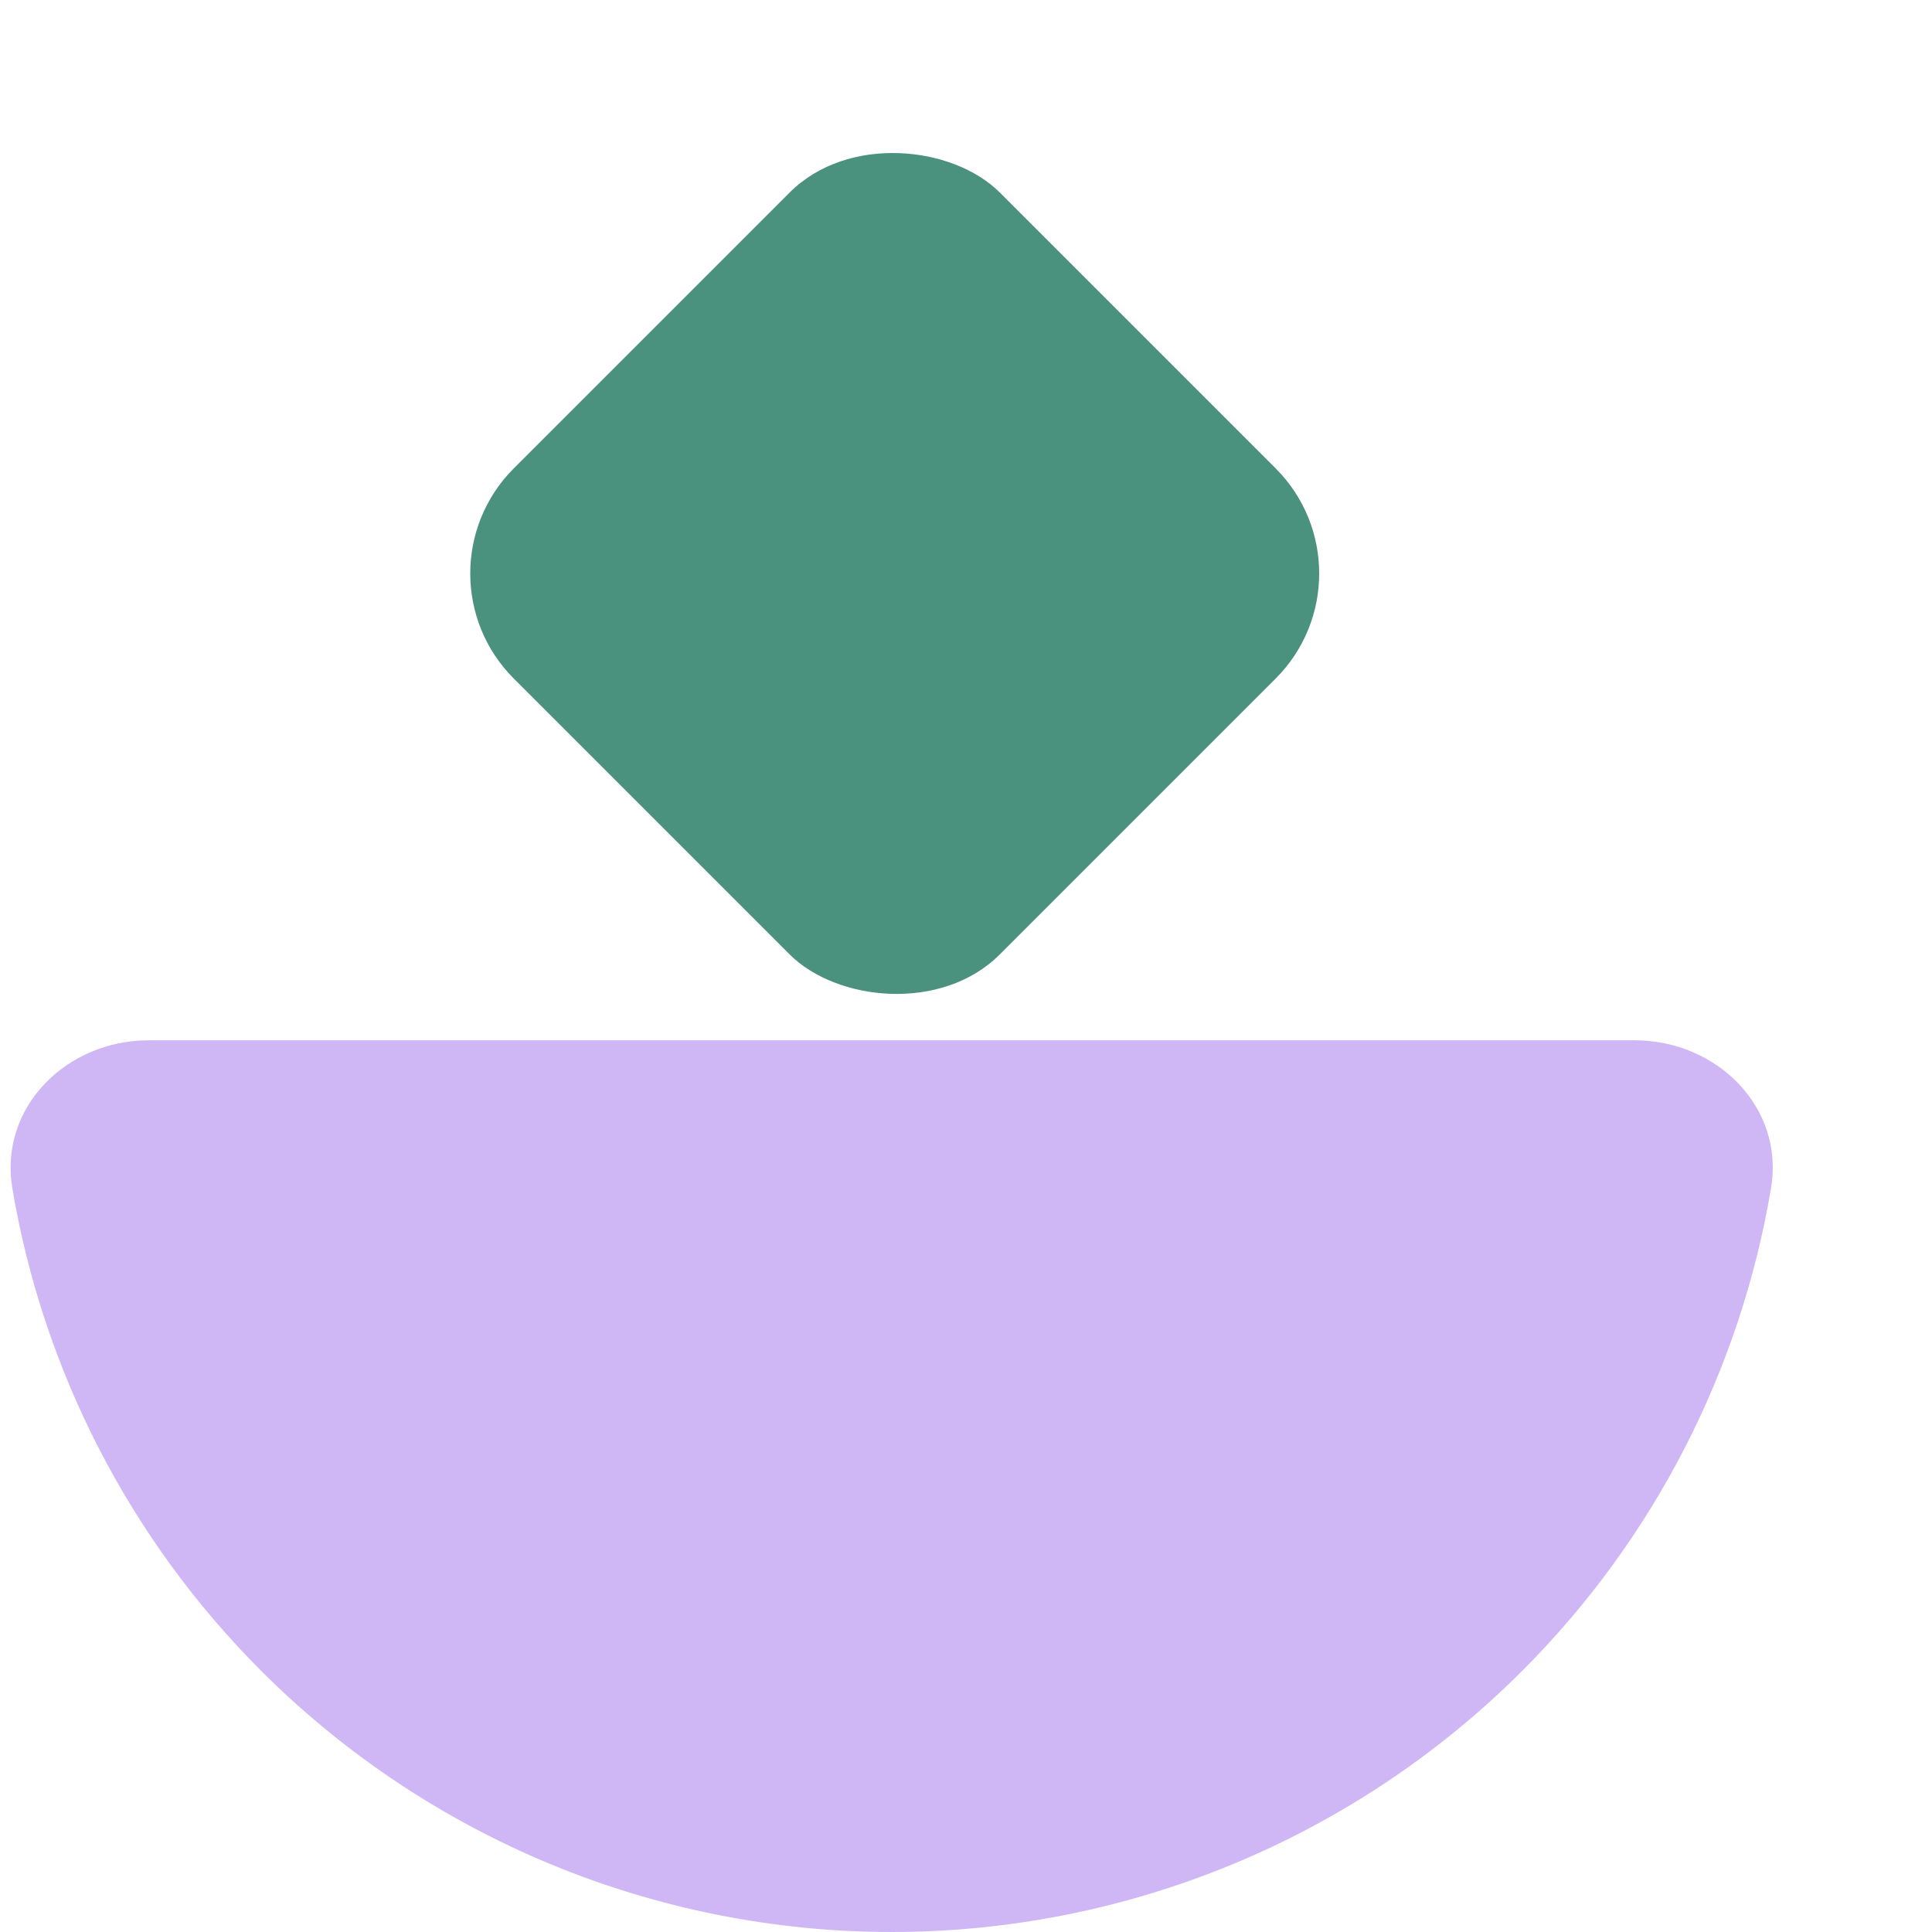
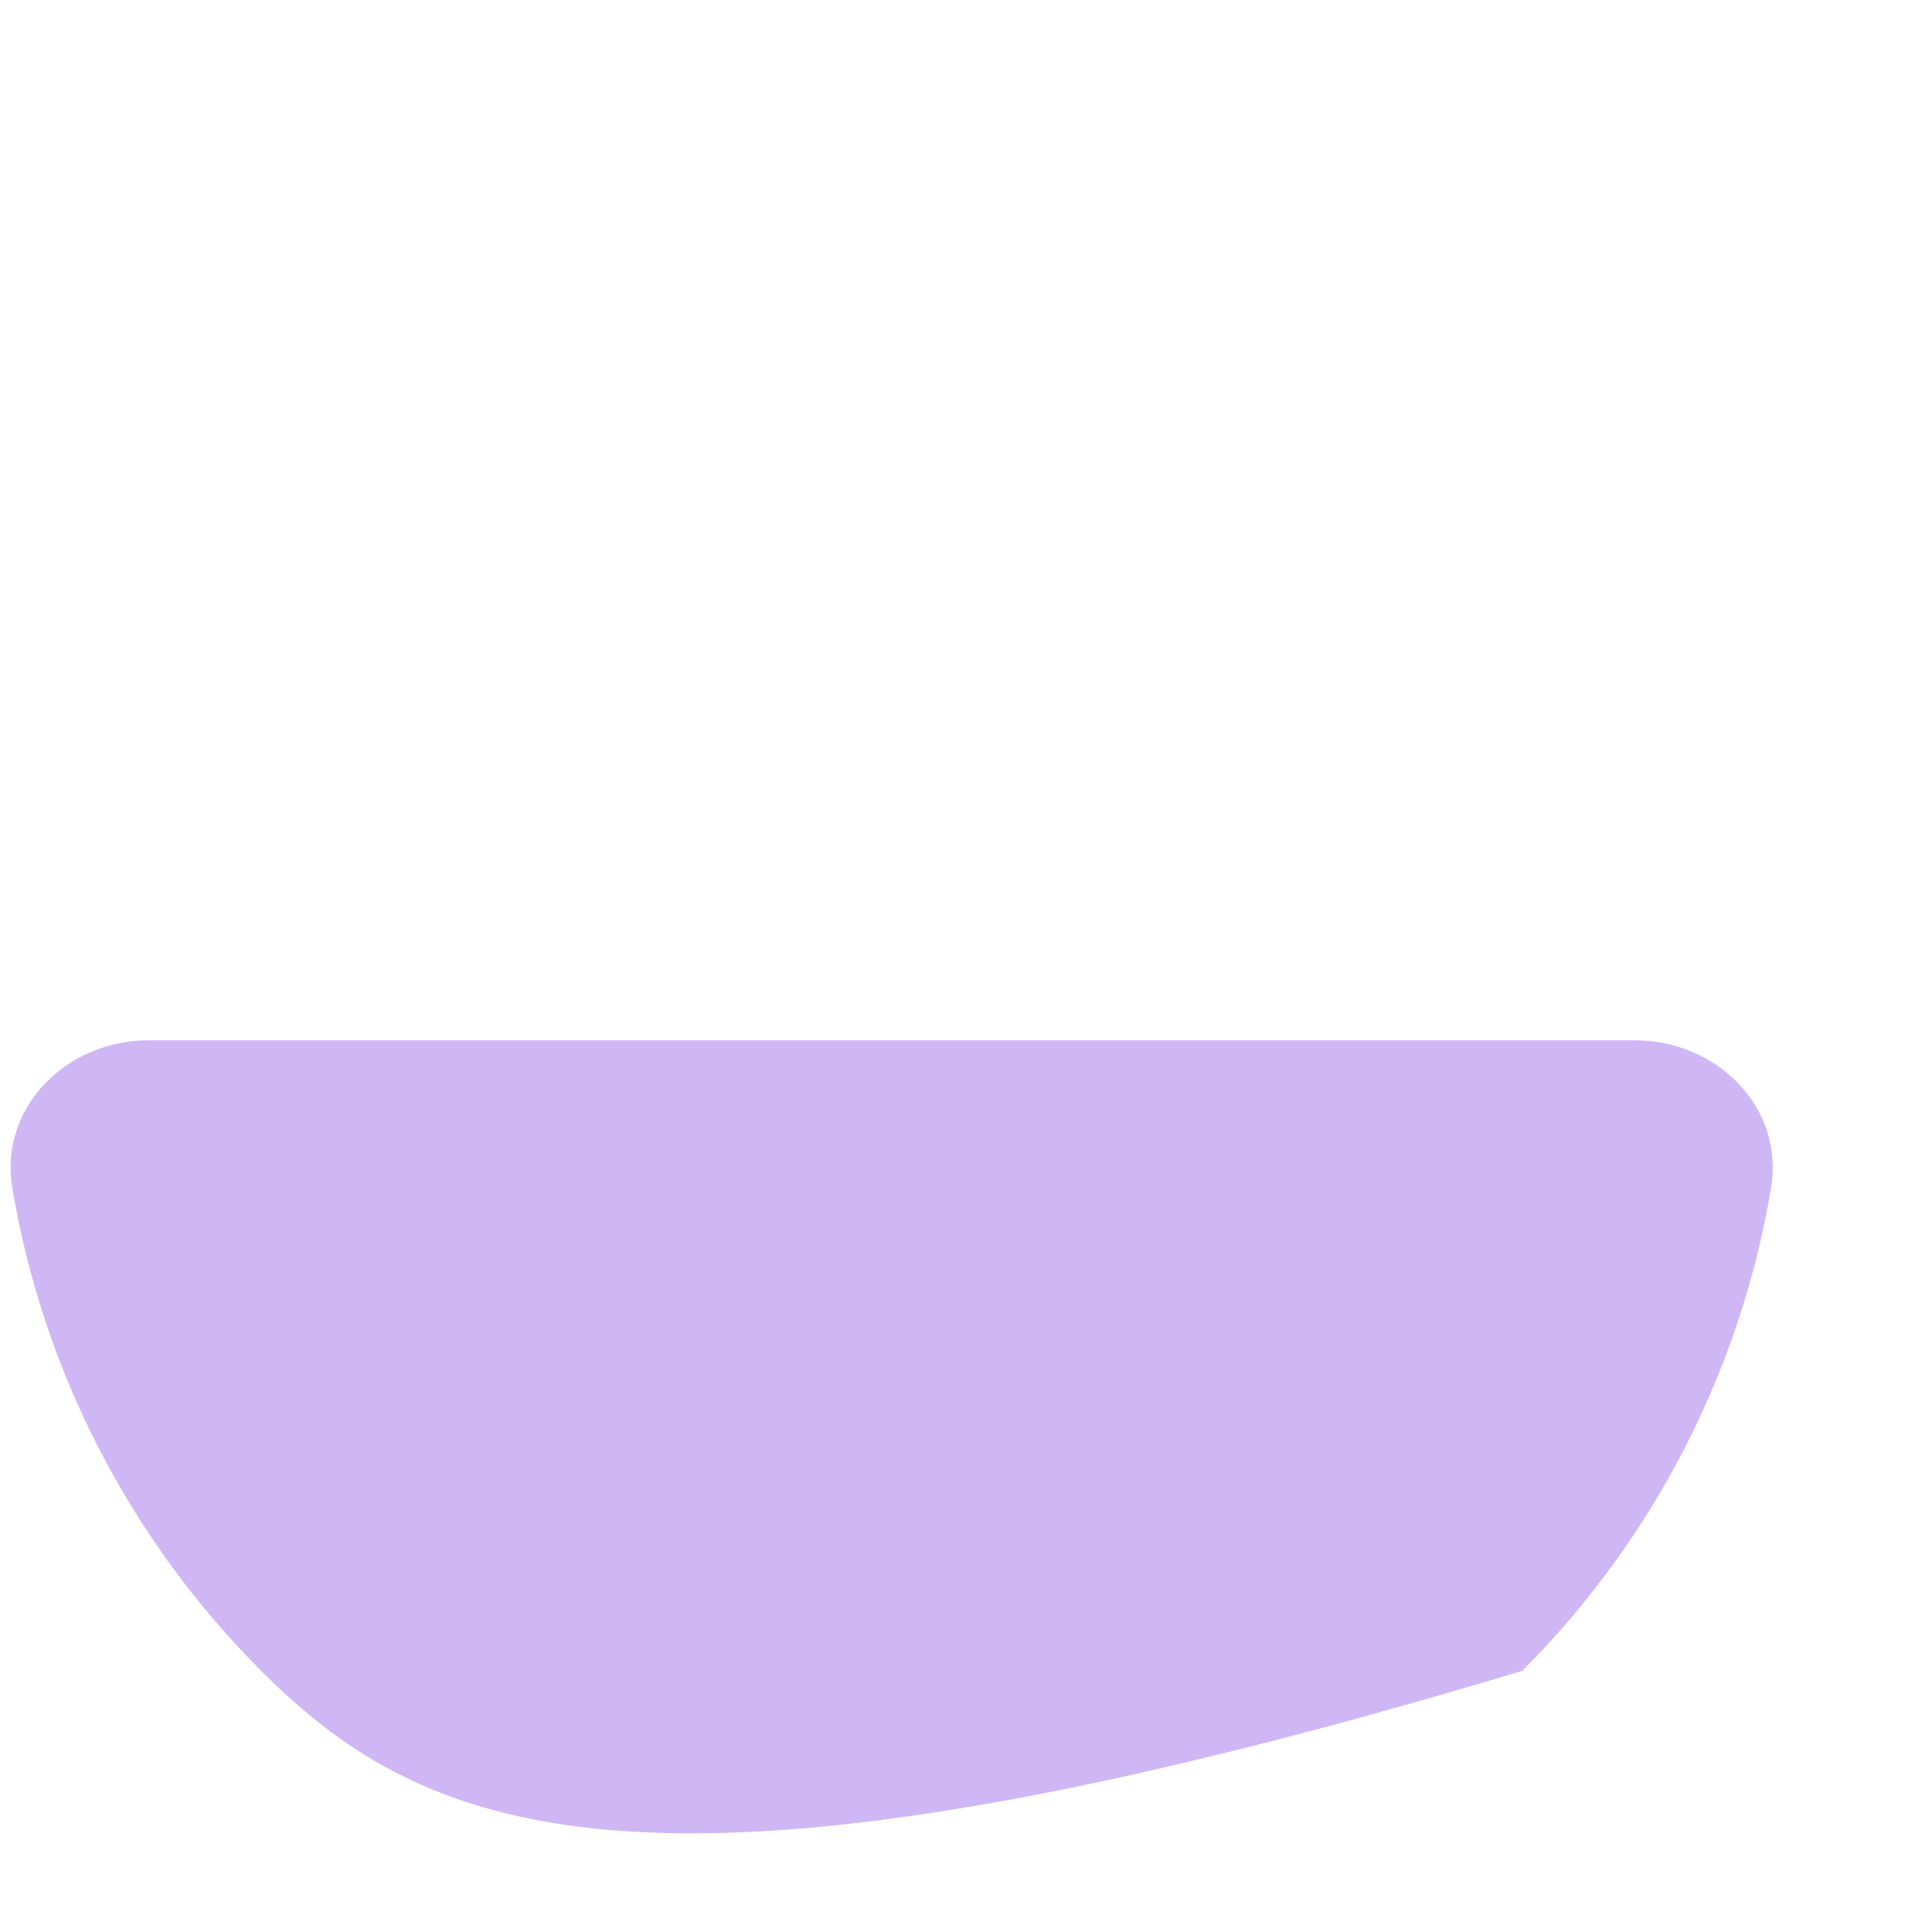
<svg xmlns="http://www.w3.org/2000/svg" width="52" height="52" viewBox="0 0 52 52" fill="none">
-   <path d="M44 28C46.209 28 48.034 29.803 47.667 31.982C46.845 36.87 44.522 41.419 40.971 44.971C36.47 49.471 30.365 52 24 52C17.635 52 11.53 49.471 7.029 44.971C3.478 41.419 1.155 36.87 0.332 31.982C-0.034 29.803 1.791 28 4 28L24 28H44Z" fill="#CFB7F5" />
-   <rect x="11" y="15.435" width="18.5" height="18.5" rx="4" transform="rotate(-45 11 15.435)" fill="#4B927E" />
+   <path d="M44 28C46.209 28 48.034 29.803 47.667 31.982C46.845 36.87 44.522 41.419 40.971 44.971C17.635 52 11.53 49.471 7.029 44.971C3.478 41.419 1.155 36.87 0.332 31.982C-0.034 29.803 1.791 28 4 28L24 28H44Z" fill="#CFB7F5" />
</svg>